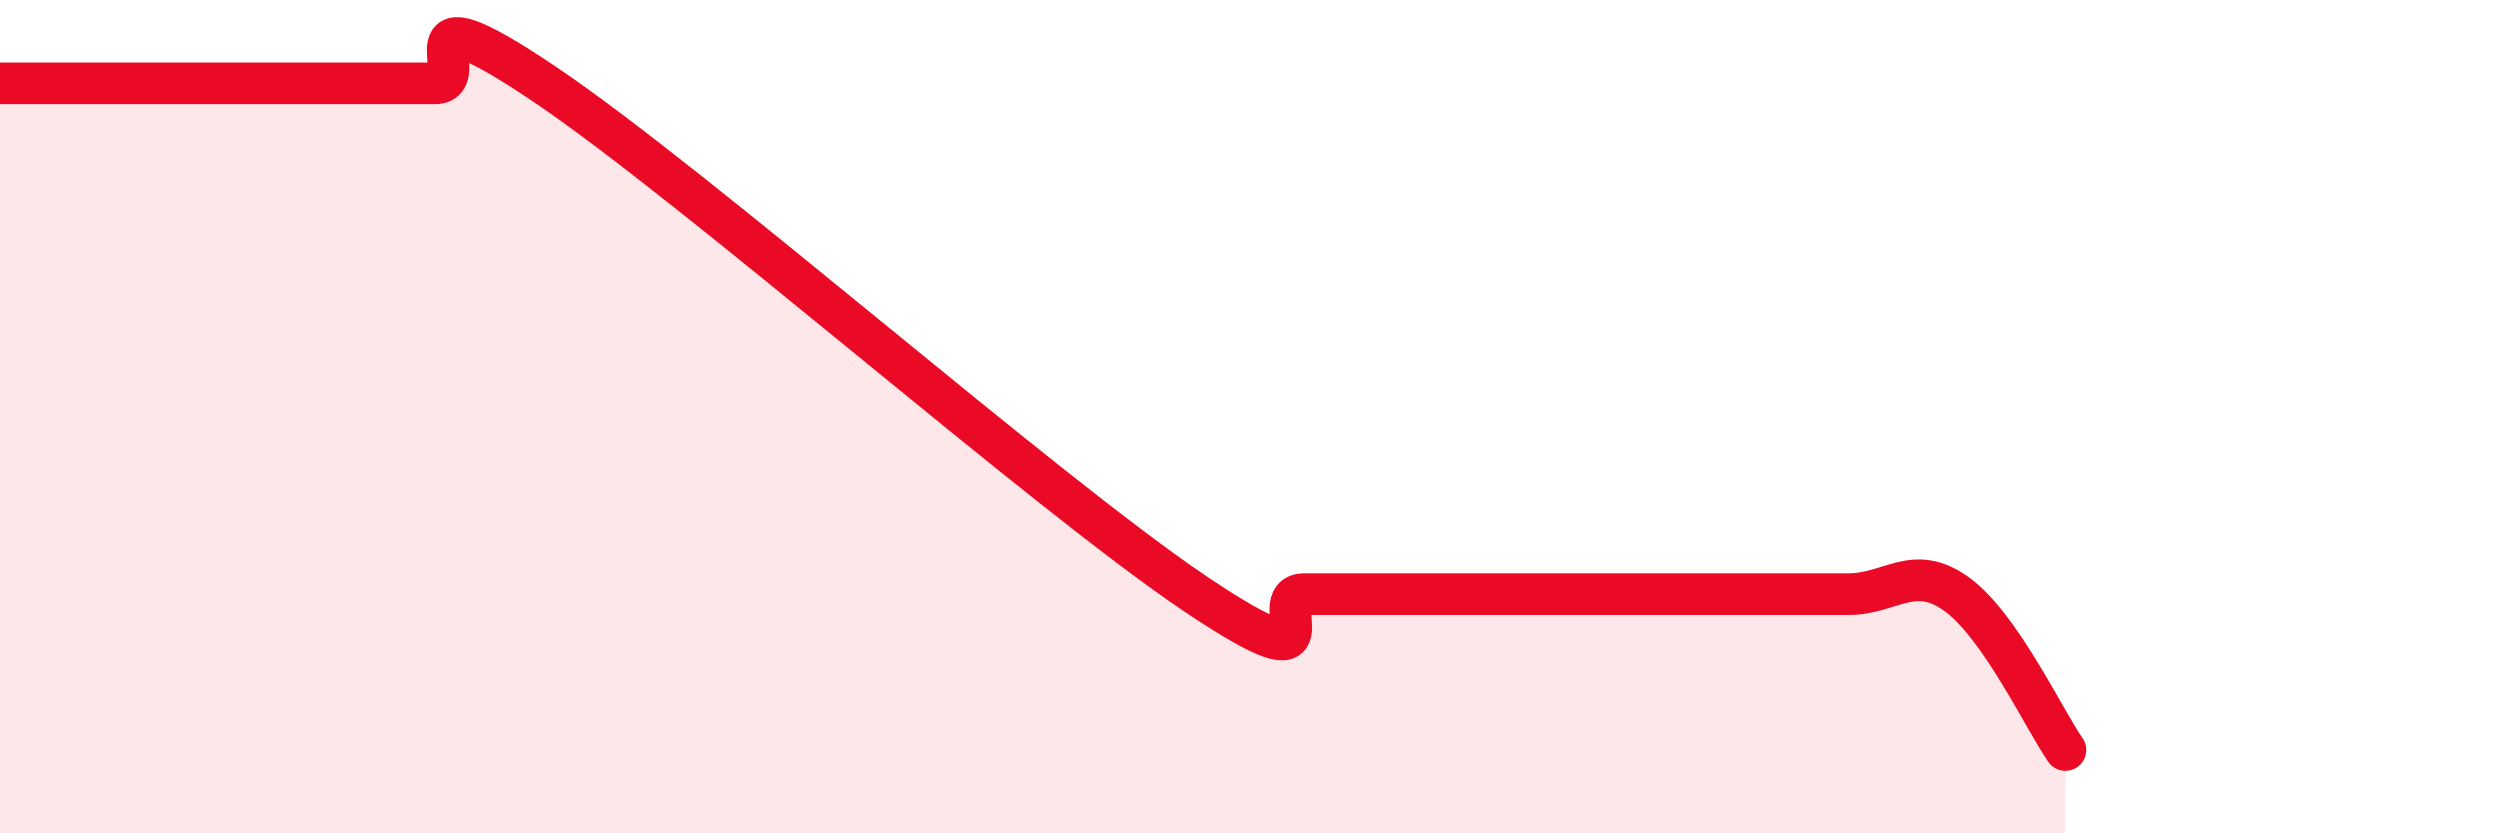
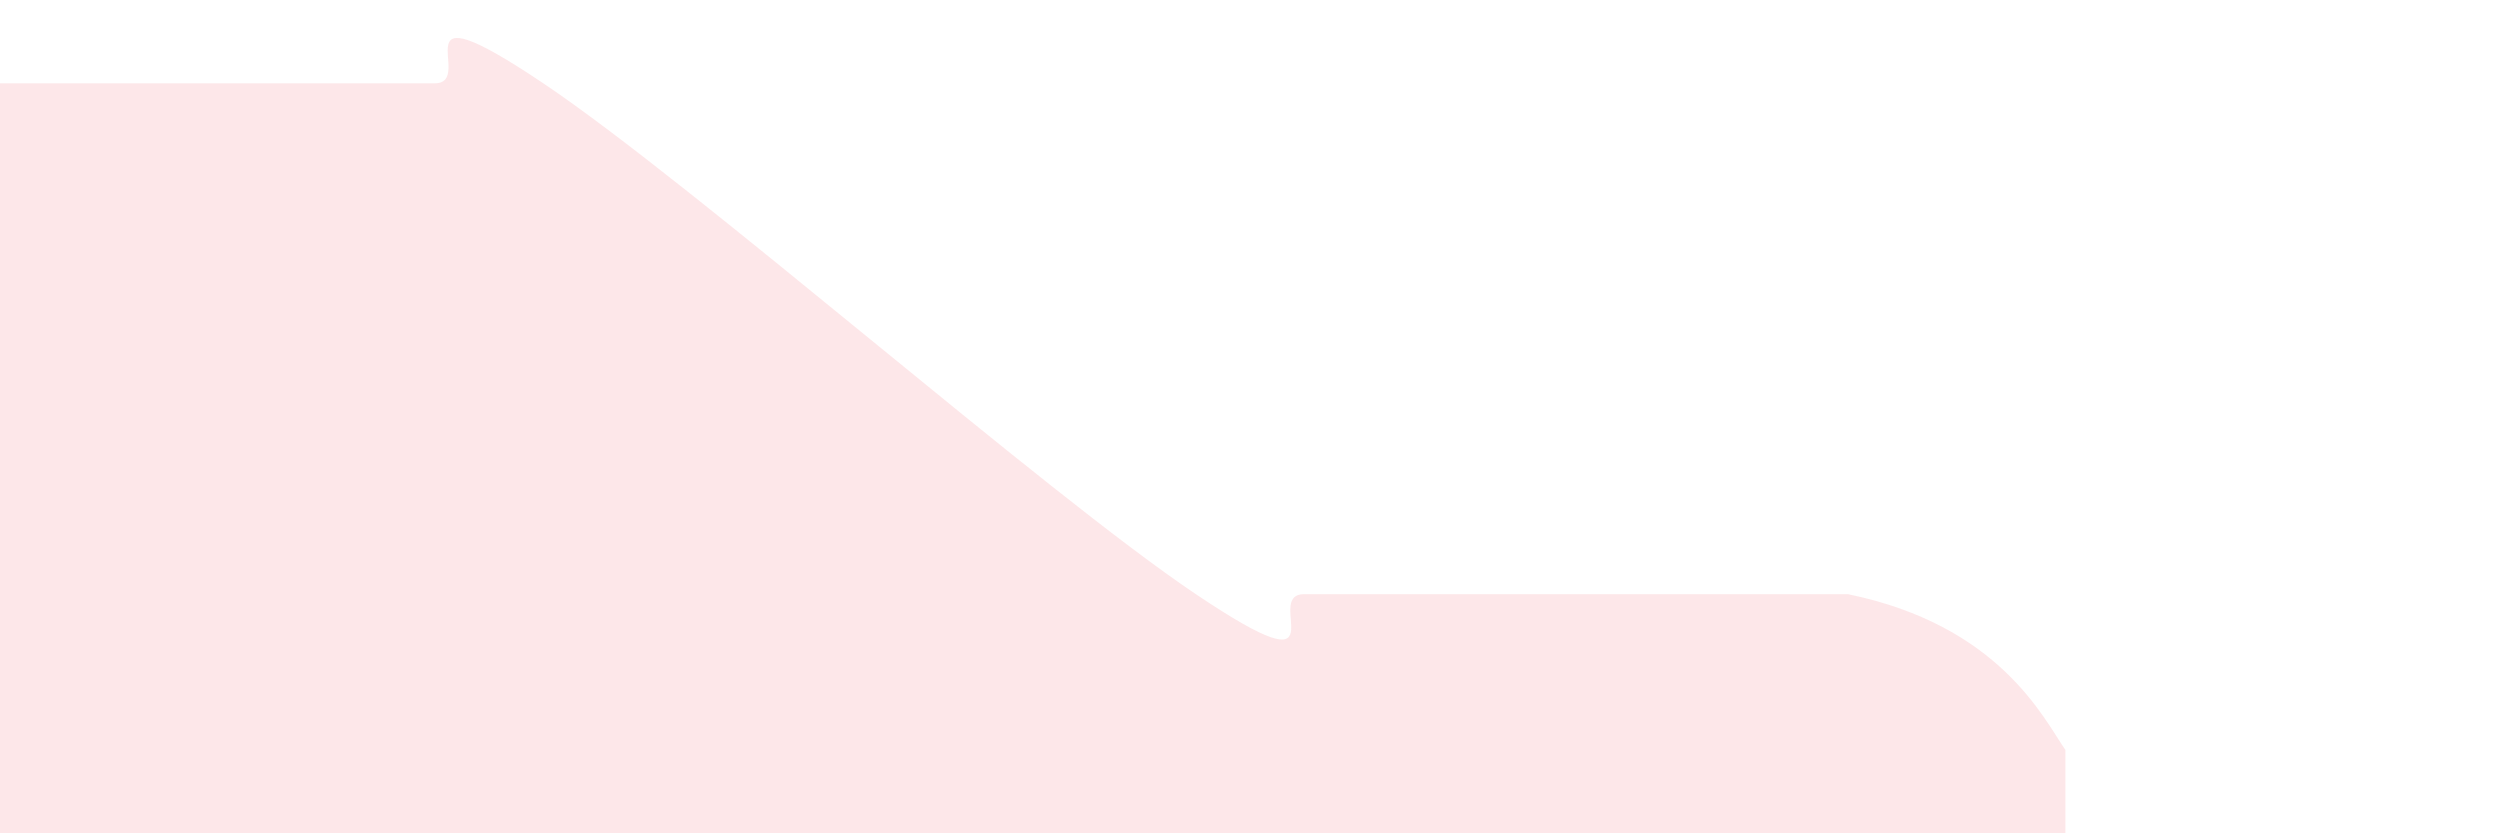
<svg xmlns="http://www.w3.org/2000/svg" width="60" height="20" viewBox="0 0 60 20">
-   <path d="M 0,2 C 0.52,2 1.57,2 2.61,2 C 3.65,2 4.18,2 5.22,2 C 6.26,2 6.79,2 7.83,2 C 8.87,2 9.39,2 10.43,2 C 11.47,2 9.39,-0.45 13.04,2 C 16.69,4.45 25.05,11.81 28.7,14.26 C 32.35,16.71 30.26,14.26 31.3,14.26 C 32.34,14.26 32.87,14.26 33.91,14.26 C 34.95,14.26 35.48,14.26 36.52,14.26 C 37.56,14.26 38.09,14.26 39.13,14.26 C 40.17,14.26 40.7,14.26 41.74,14.26 C 42.78,14.26 43.31,14.26 44.35,14.26 C 45.39,14.26 45.92,13.51 46.96,14.26 C 48,15.01 49.05,17.25 49.57,18L49.57 20L0 20Z" fill="#EB0A25" opacity="0.1" stroke-linecap="round" stroke-linejoin="round" />
-   <path d="M 0,2 C 0.52,2 1.57,2 2.61,2 C 3.65,2 4.18,2 5.22,2 C 6.26,2 6.79,2 7.83,2 C 8.87,2 9.39,2 10.43,2 C 11.47,2 9.39,-0.45 13.04,2 C 16.69,4.45 25.05,11.81 28.7,14.26 C 32.35,16.71 30.26,14.26 31.3,14.26 C 32.34,14.26 32.87,14.26 33.91,14.26 C 34.95,14.26 35.48,14.26 36.52,14.26 C 37.56,14.26 38.09,14.26 39.13,14.26 C 40.17,14.26 40.7,14.26 41.74,14.26 C 42.78,14.26 43.31,14.26 44.35,14.26 C 45.39,14.26 45.92,13.51 46.96,14.26 C 48,15.01 49.05,17.25 49.57,18" stroke="#EB0A25" stroke-width="1" fill="none" stroke-linecap="round" stroke-linejoin="round" />
+   <path d="M 0,2 C 0.52,2 1.57,2 2.61,2 C 3.65,2 4.18,2 5.22,2 C 6.26,2 6.79,2 7.83,2 C 8.87,2 9.39,2 10.43,2 C 11.47,2 9.39,-0.45 13.04,2 C 16.69,4.45 25.05,11.81 28.7,14.26 C 32.35,16.71 30.26,14.26 31.3,14.26 C 32.34,14.26 32.87,14.26 33.91,14.26 C 34.95,14.26 35.48,14.26 36.52,14.26 C 37.56,14.26 38.09,14.26 39.13,14.26 C 40.17,14.26 40.7,14.26 41.74,14.26 C 42.78,14.26 43.31,14.26 44.35,14.26 C 48,15.01 49.05,17.25 49.57,18L49.57 20L0 20Z" fill="#EB0A25" opacity="0.1" stroke-linecap="round" stroke-linejoin="round" />
</svg>